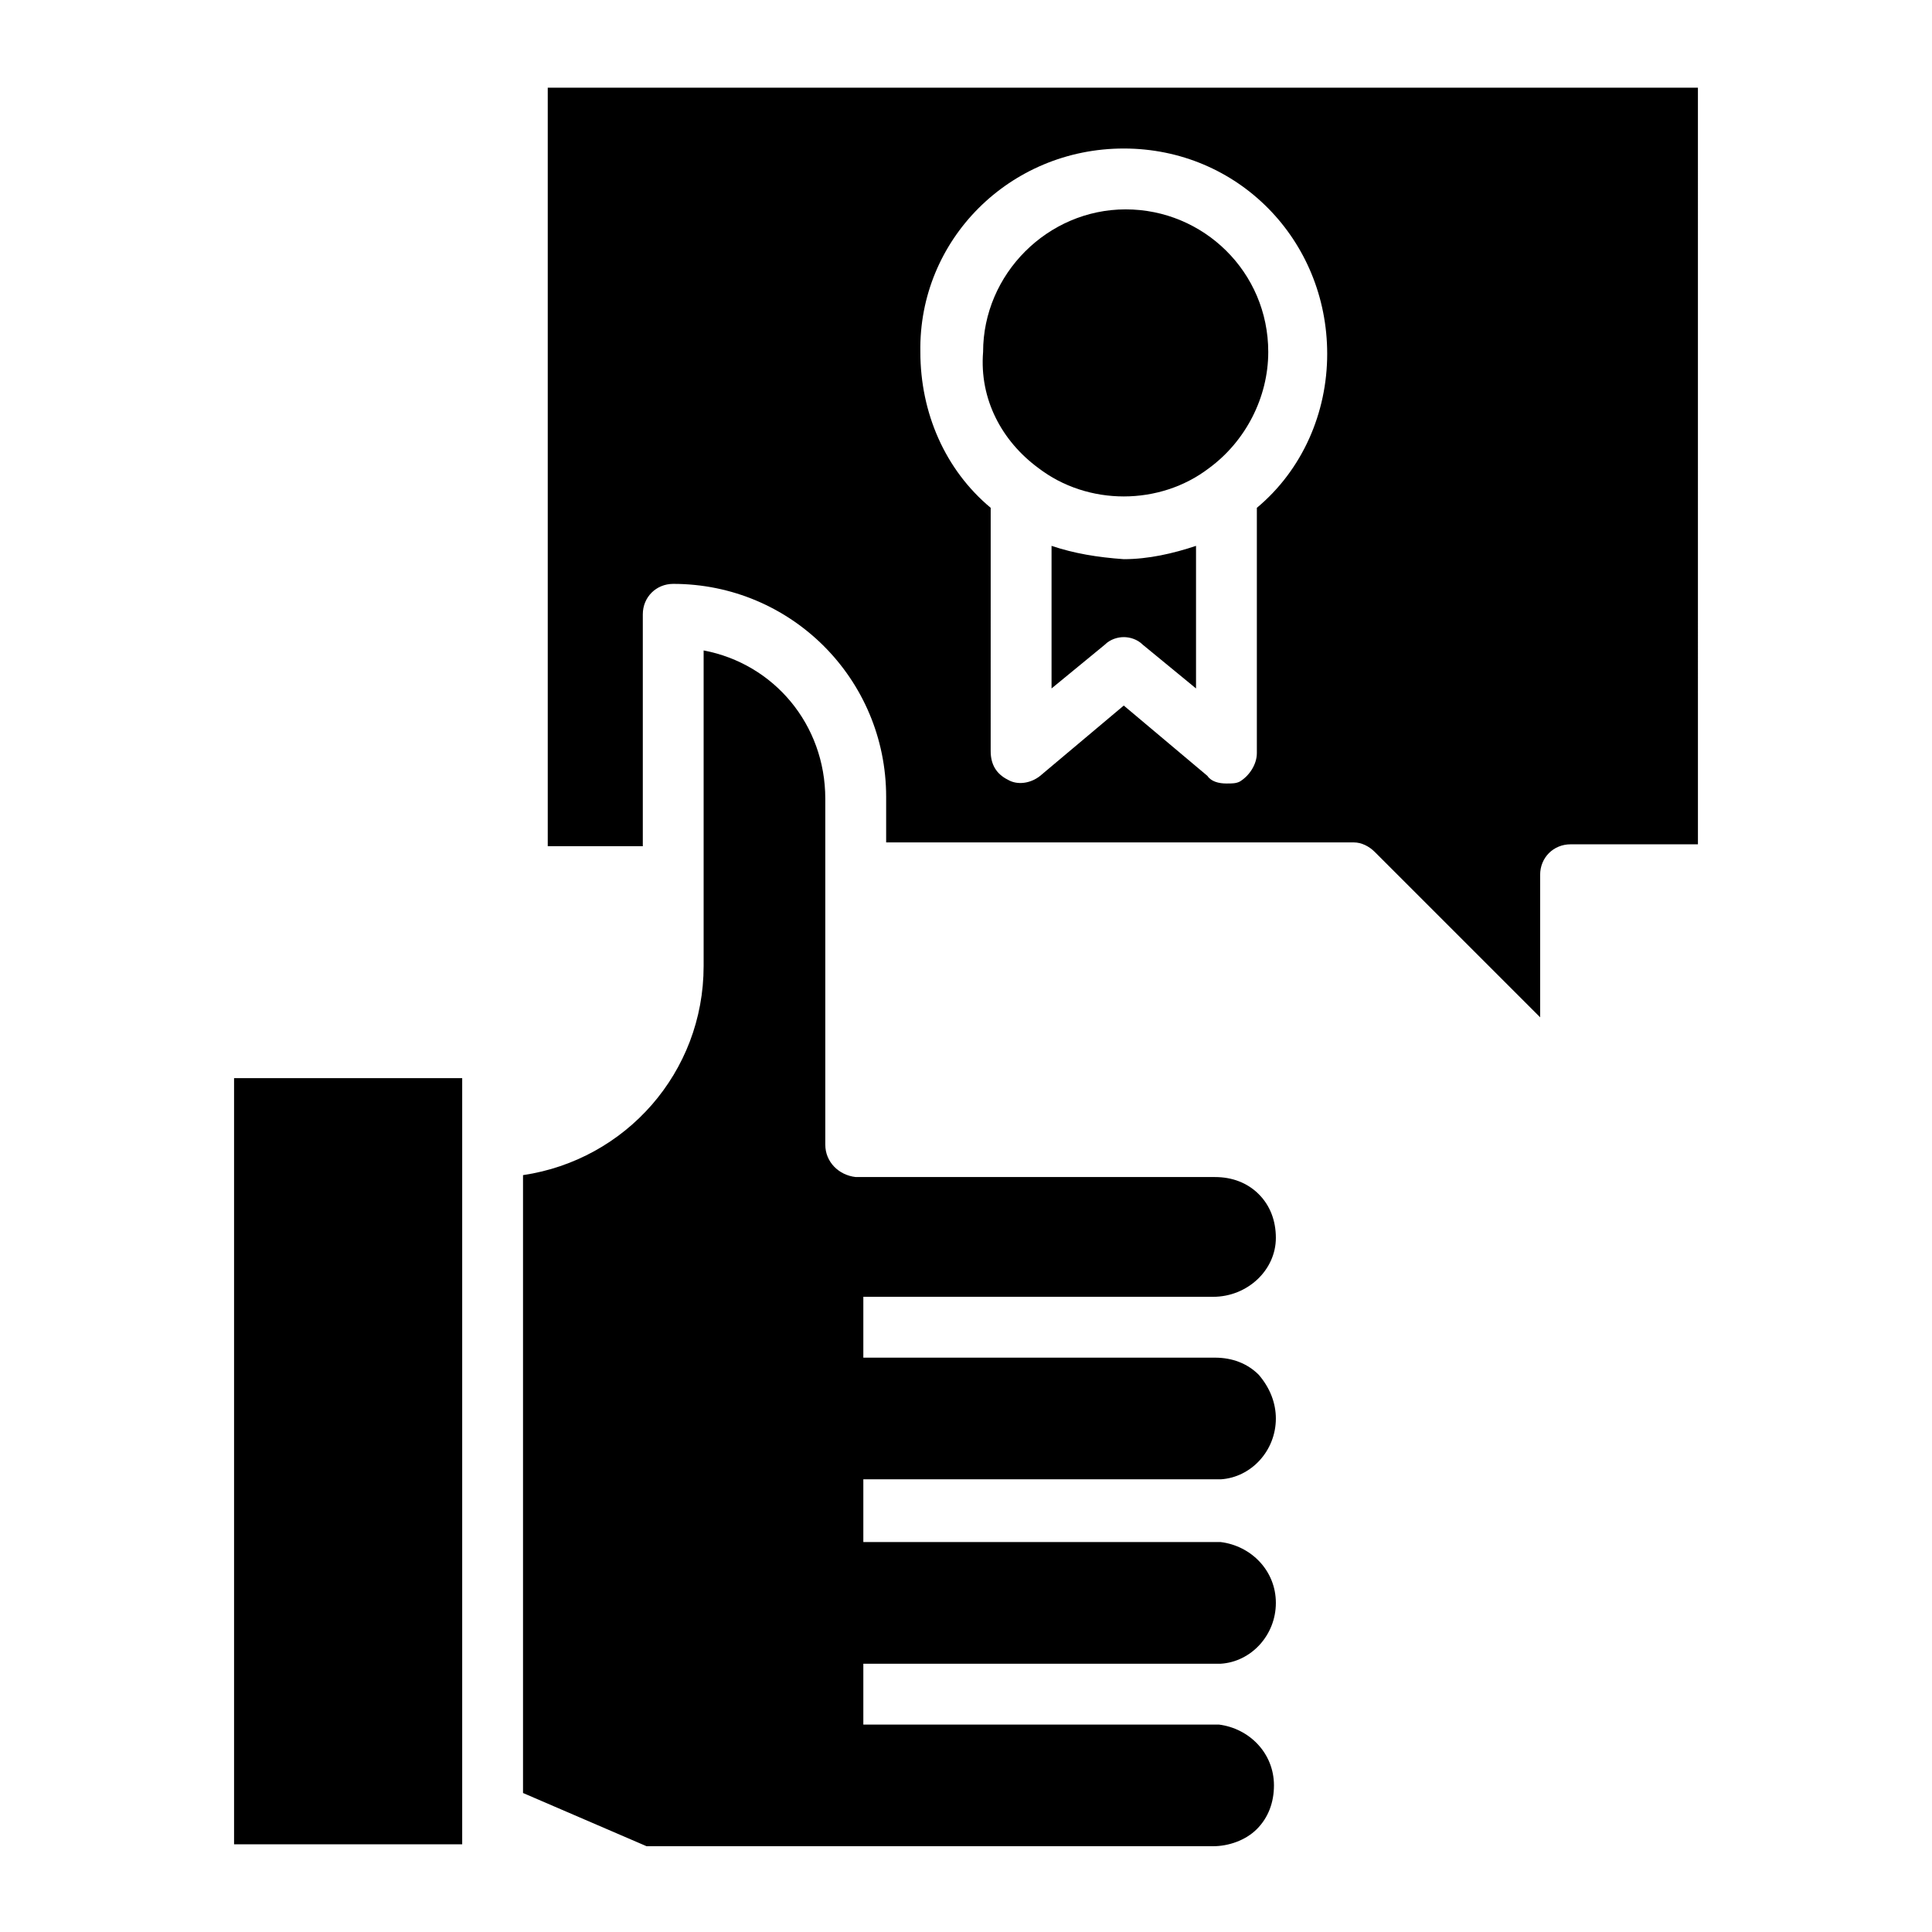
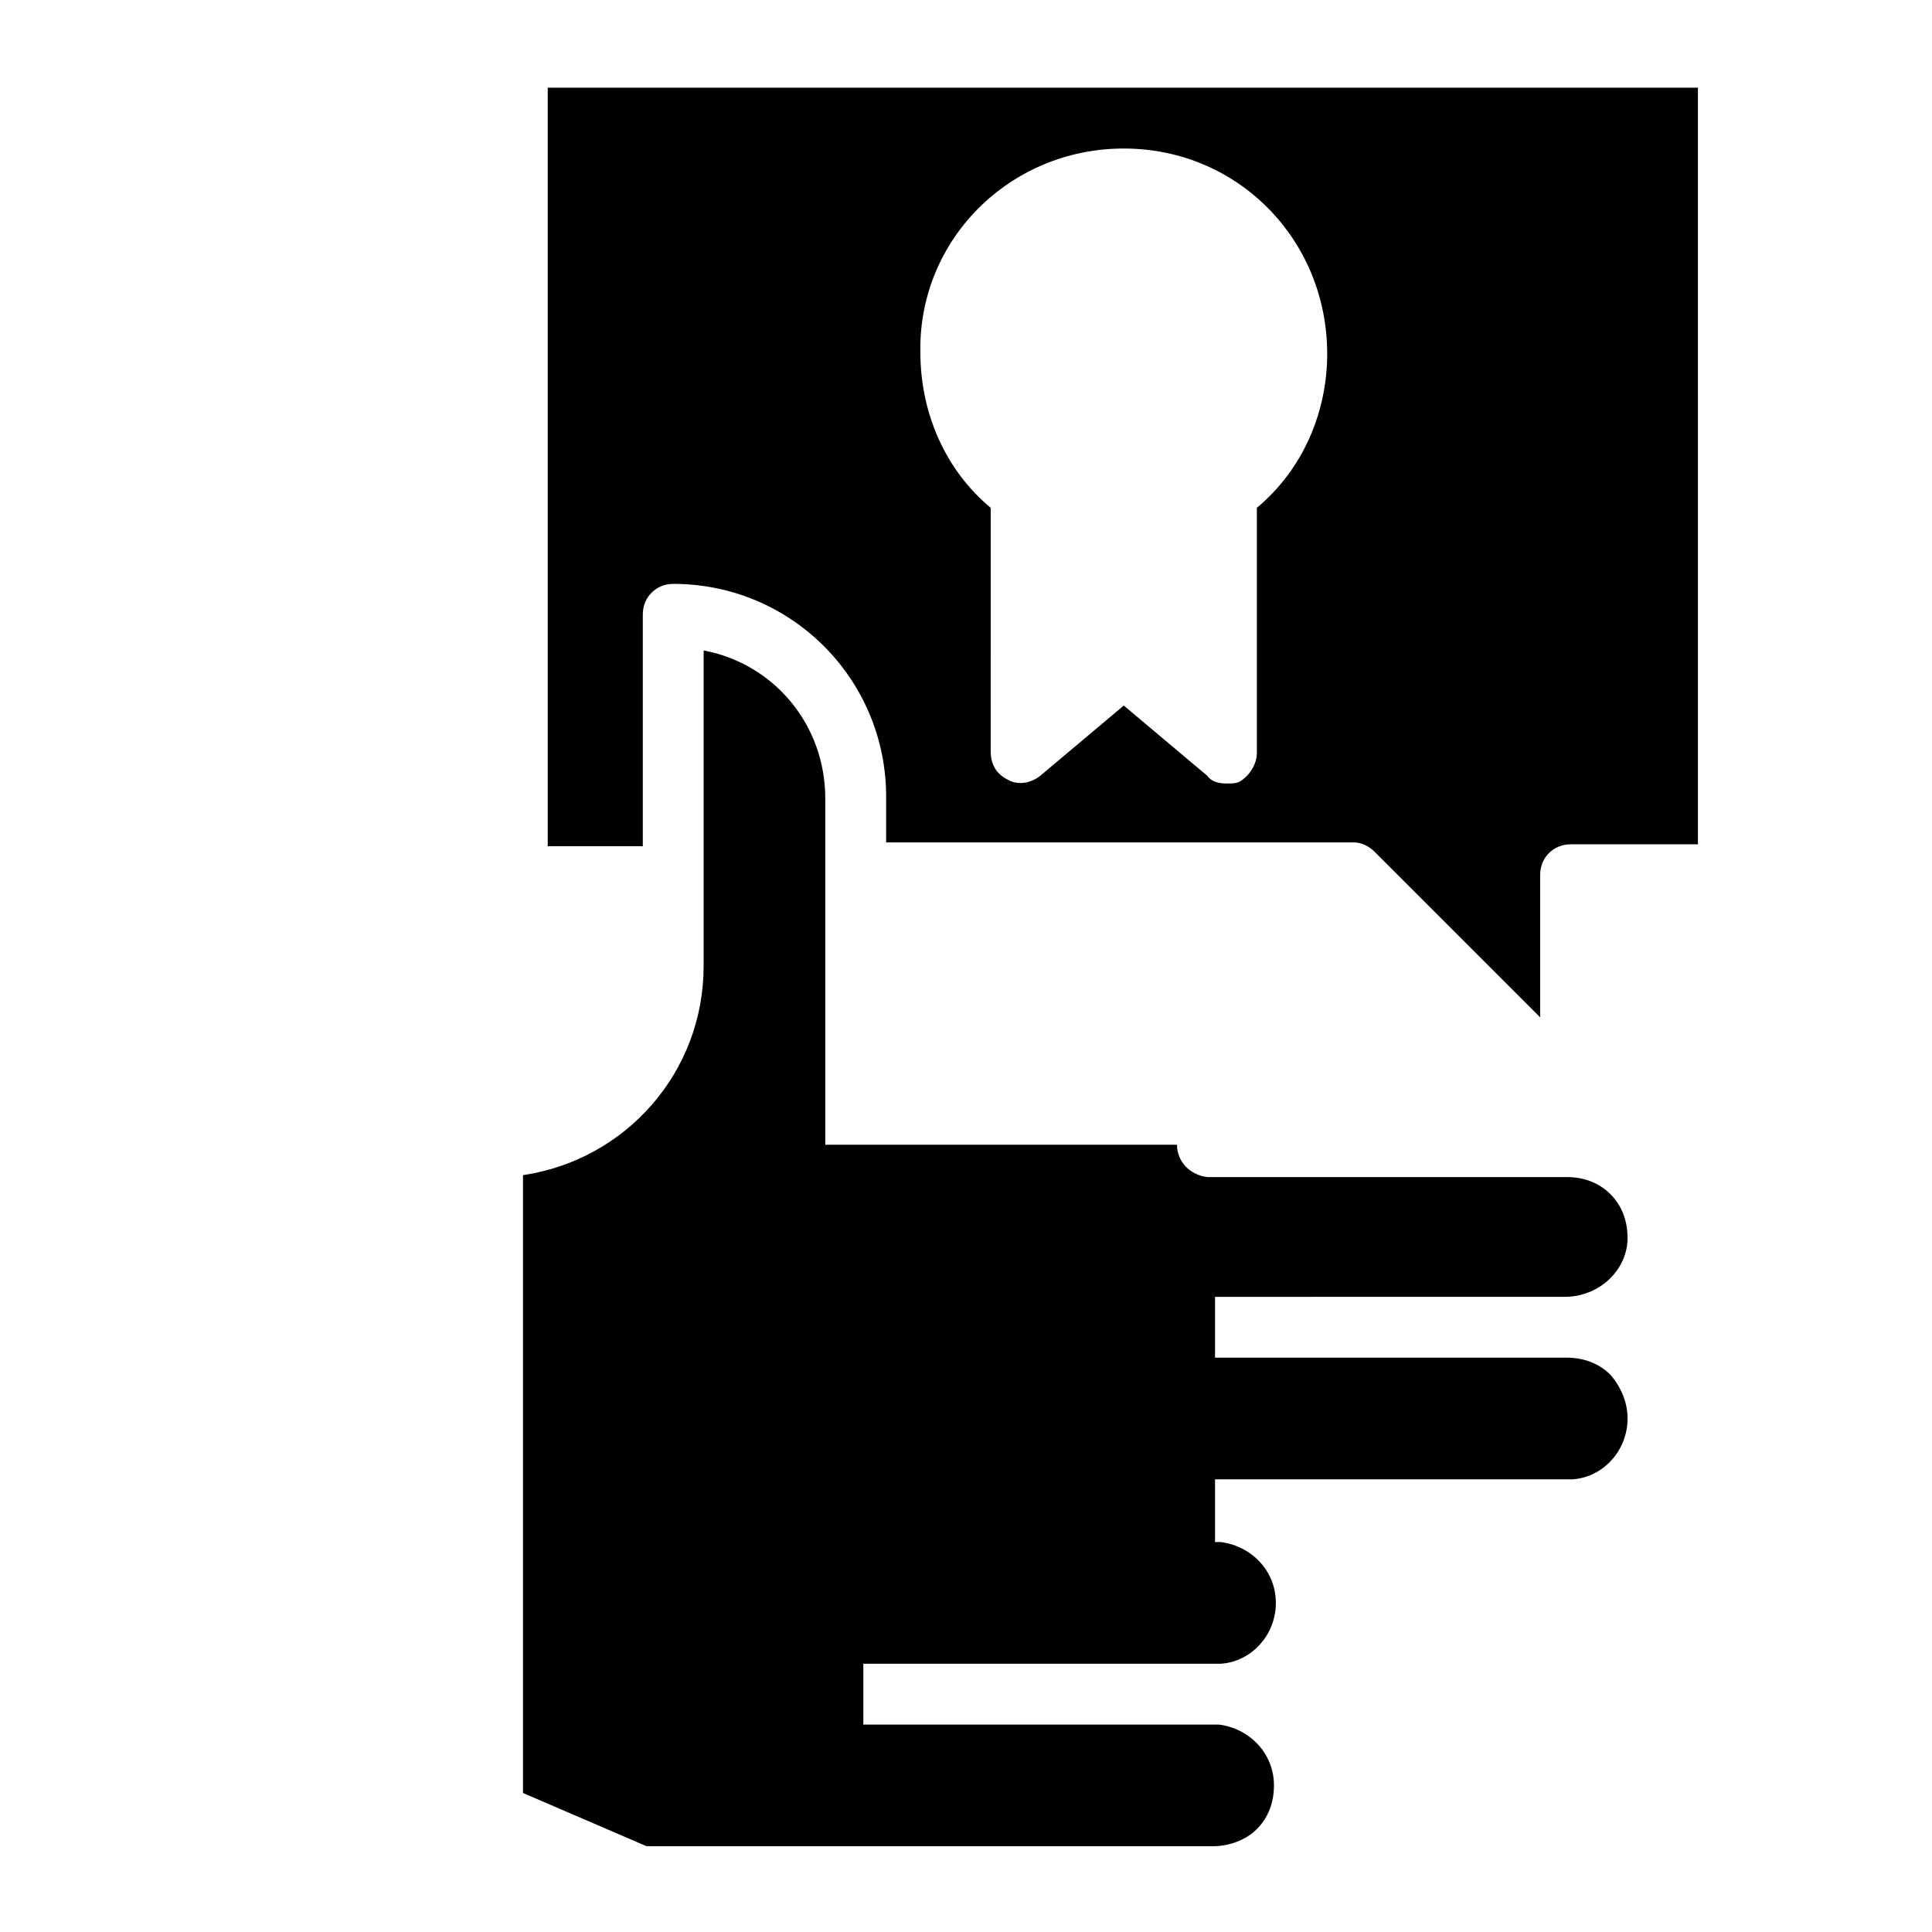
<svg xmlns="http://www.w3.org/2000/svg" fill="#000000" width="800px" height="800px" version="1.1" viewBox="144 144 512 512">
  <g>
-     <path d="m362.71 447.36v-91.691c0-19.648-13.602-35.77-32.242-39.297v83.633c0 28.215-20.656 51.387-47.863 55.418v163.74l32.746 14.105h150.14c4.031 0 8.566-1.512 11.586-4.535 3.023-3.023 4.535-7.055 4.535-11.586 0-8.566-6.551-15.113-14.609-16.121h-1.512-92.699v-16.121h93.203 1.512c8.062-0.504 14.609-7.559 14.609-16.121 0-8.566-6.551-15.113-14.609-16.121h-1.512l-93.203-0.004v-16.625h93.203 1.512c8.062-0.504 14.609-7.559 14.609-16.121 0-4.031-1.512-8.062-4.535-11.586-3.023-3.023-7.055-4.535-11.586-4.535h-0.504-92.699v-16.121l92.699-0.004c9.07 0 16.625-7.055 16.625-15.617 0-4.535-1.512-8.566-4.535-11.586-3.023-3.023-7.055-4.535-11.586-4.535h-95.219c-4.535-0.504-8.062-4.031-8.062-8.566z" />
-     <path d="m206.03 632.76h60.457v-203.04h-60.457z" />
-     <path d="m419.14 268c6.551 5.039 14.609 7.559 22.672 7.559s16.121-2.519 22.672-7.559c9.574-7.055 15.617-18.641 15.617-30.73 0-21.16-17.129-37.785-37.785-37.785s-37.785 17.129-37.785 37.785c-1.012 12.594 5.035 23.676 14.609 30.73z" />
-     <path d="m422.67 288.66v37.785l14.105-11.586c1.512-1.512 3.527-2.016 5.039-2.016 1.512 0 3.527 0.504 5.039 2.016l14.105 11.586v-37.785c-6.047 2.016-12.594 3.527-19.145 3.527-7.055-0.504-13.102-1.512-19.145-3.527z" />
+     <path d="m362.71 447.36v-91.691c0-19.648-13.602-35.77-32.242-39.297v83.633c0 28.215-20.656 51.387-47.863 55.418v163.74l32.746 14.105h150.14c4.031 0 8.566-1.512 11.586-4.535 3.023-3.023 4.535-7.055 4.535-11.586 0-8.566-6.551-15.113-14.609-16.121h-1.512-92.699v-16.121h93.203 1.512c8.062-0.504 14.609-7.559 14.609-16.121 0-8.566-6.551-15.113-14.609-16.121h-1.512v-16.625h93.203 1.512c8.062-0.504 14.609-7.559 14.609-16.121 0-4.031-1.512-8.062-4.535-11.586-3.023-3.023-7.055-4.535-11.586-4.535h-0.504-92.699v-16.121l92.699-0.004c9.07 0 16.625-7.055 16.625-15.617 0-4.535-1.512-8.566-4.535-11.586-3.023-3.023-7.055-4.535-11.586-4.535h-95.219c-4.535-0.504-8.062-4.031-8.062-8.566z" />
    <path d="m289.16 167.24v201.02h25.191v-61.465c0-4.535 3.527-8.062 8.062-8.062 31.234 0 56.426 25.191 56.426 56.426v12.09h123.94c2.016 0 4.031 1.008 5.543 2.519l43.832 43.832v-37.785c0-4.535 3.527-8.062 8.062-8.062h33.754l-0.004-200.51zm187.92 111.34v64.992c0 3.023-2.016 6.047-4.535 7.559-1.008 0.504-2.016 0.504-3.527 0.504-2.016 0-4.031-0.504-5.039-2.016l-22.168-18.641-22.168 18.641c-2.519 2.016-6.047 2.519-8.566 1.008-3.023-1.512-4.535-4.031-4.535-7.559l0.004-64.488c-12.09-10.078-18.641-25.191-18.641-41.312-0.504-29.727 23.68-53.91 53.91-53.91 30.227 0 53.906 24.184 53.906 54.414 0 15.617-6.551 30.73-18.641 40.809z" />
  </g>
</svg>